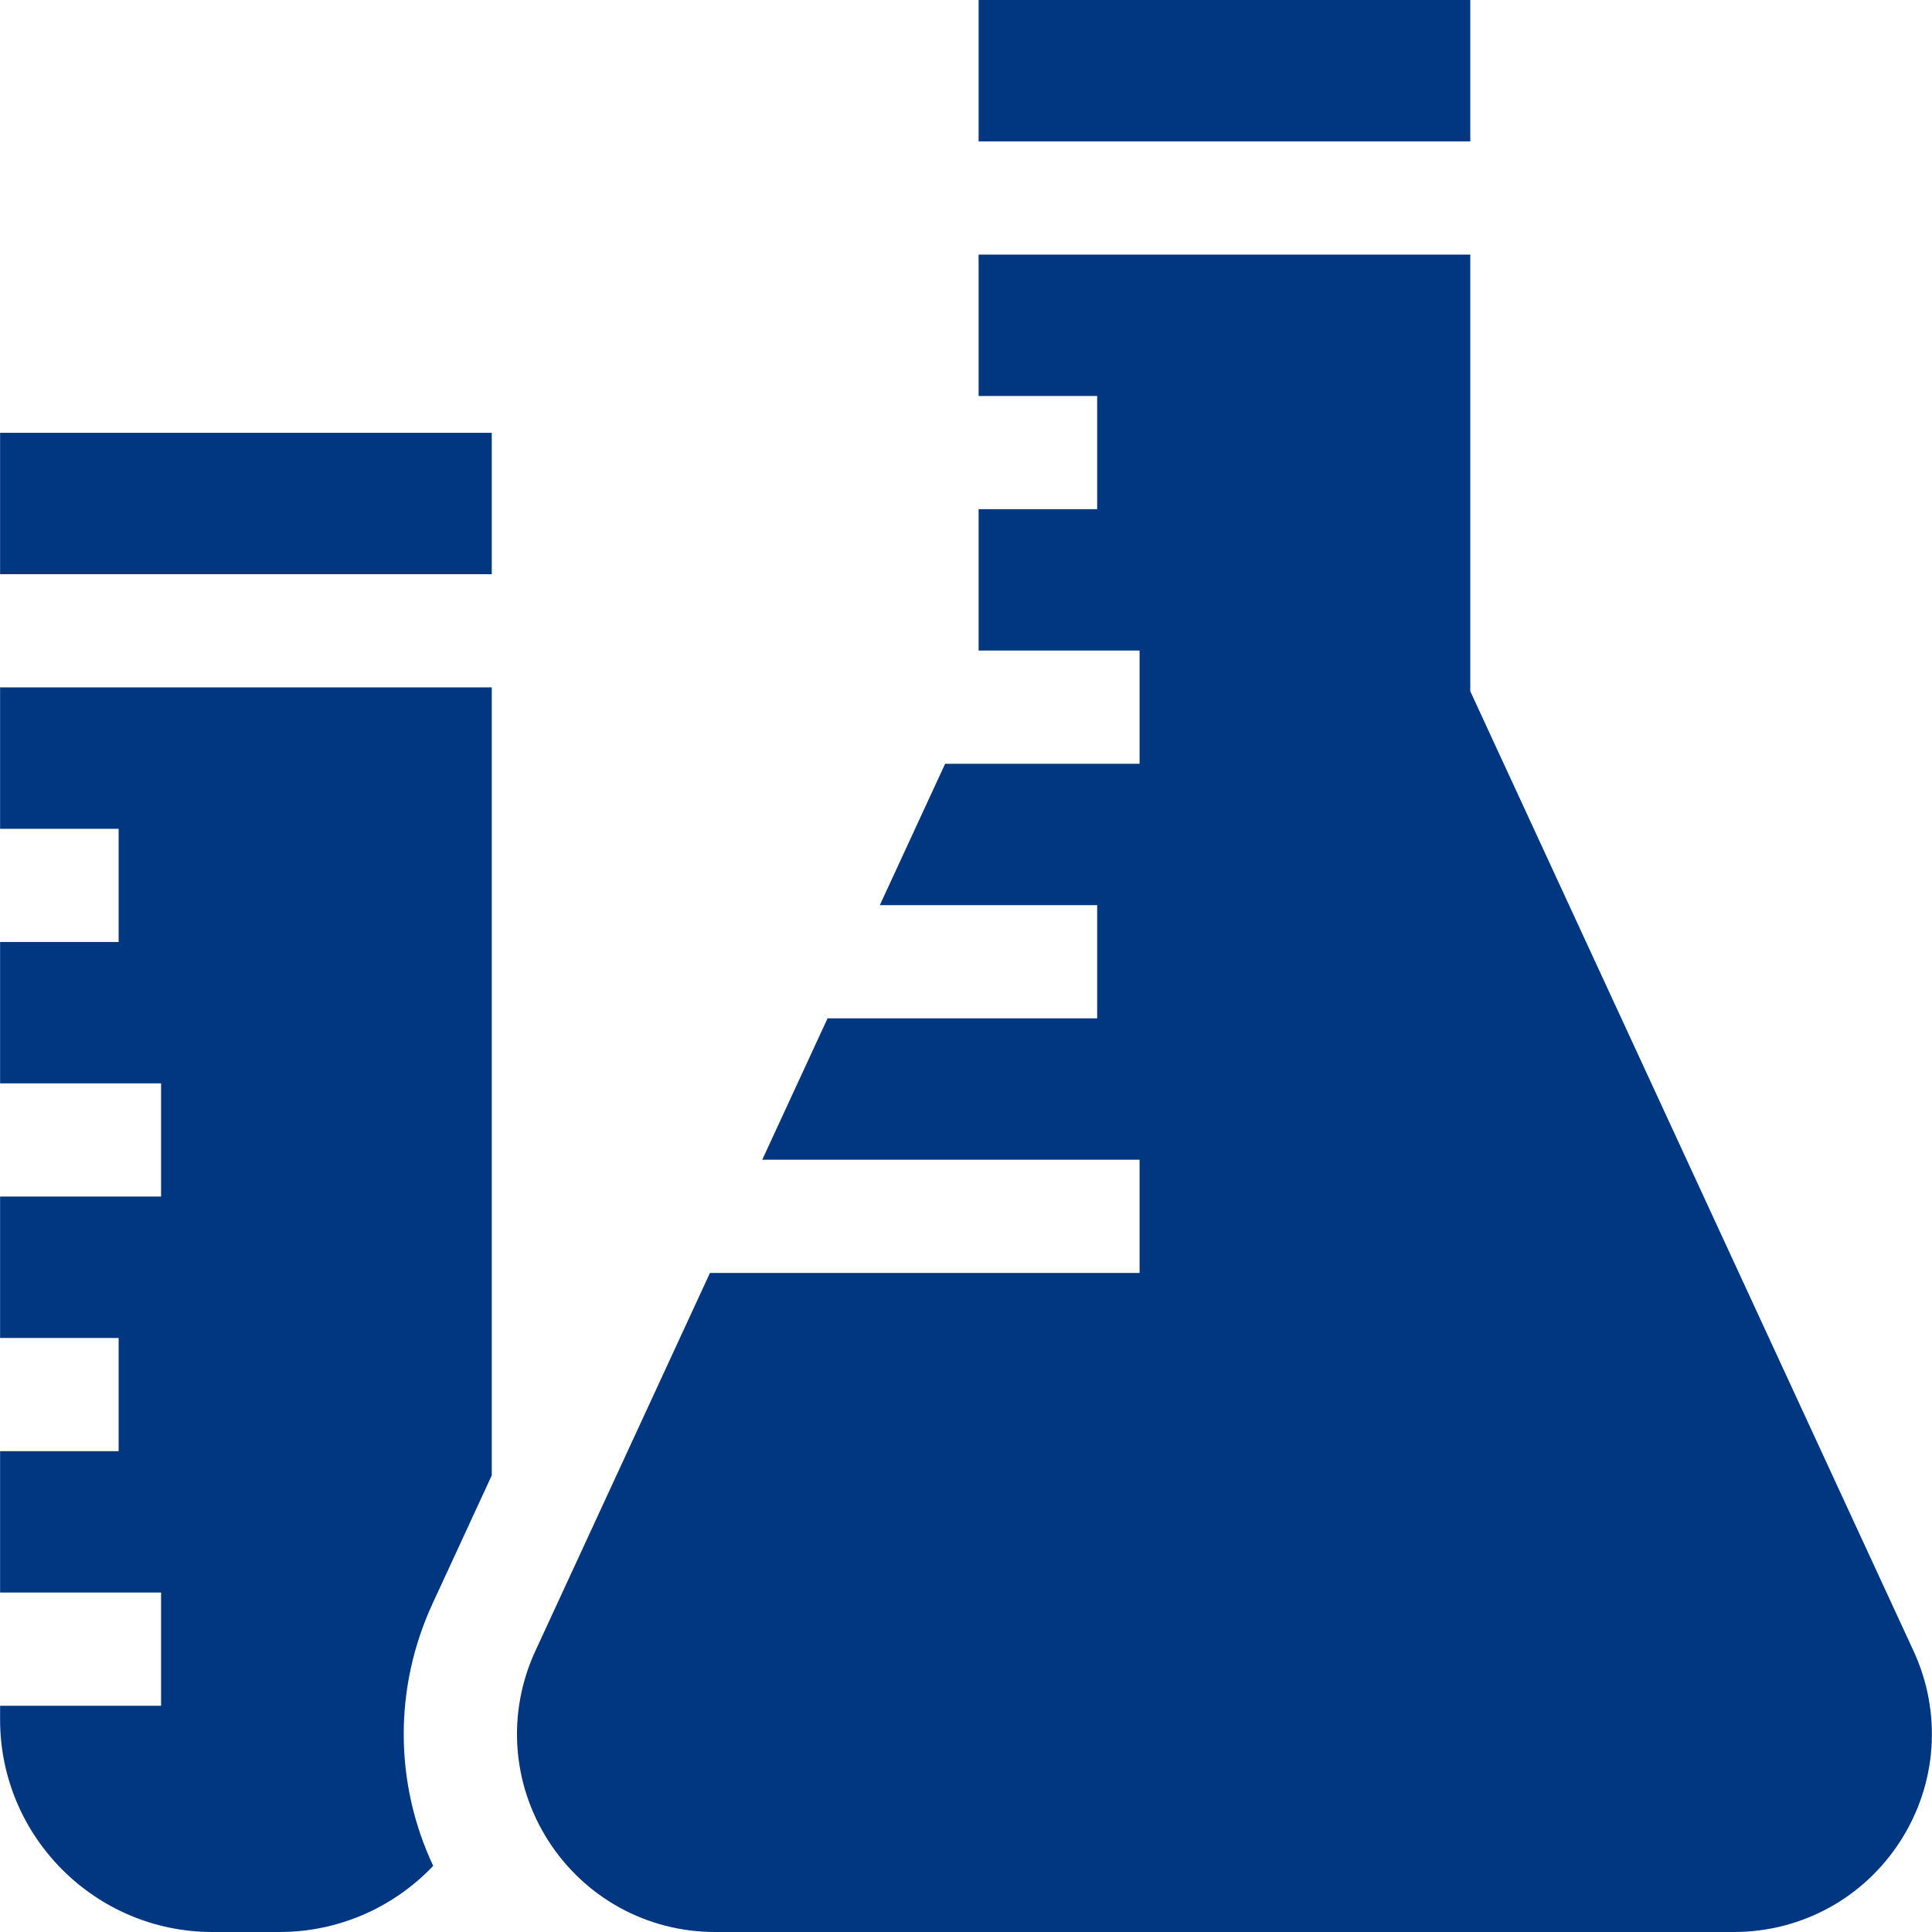
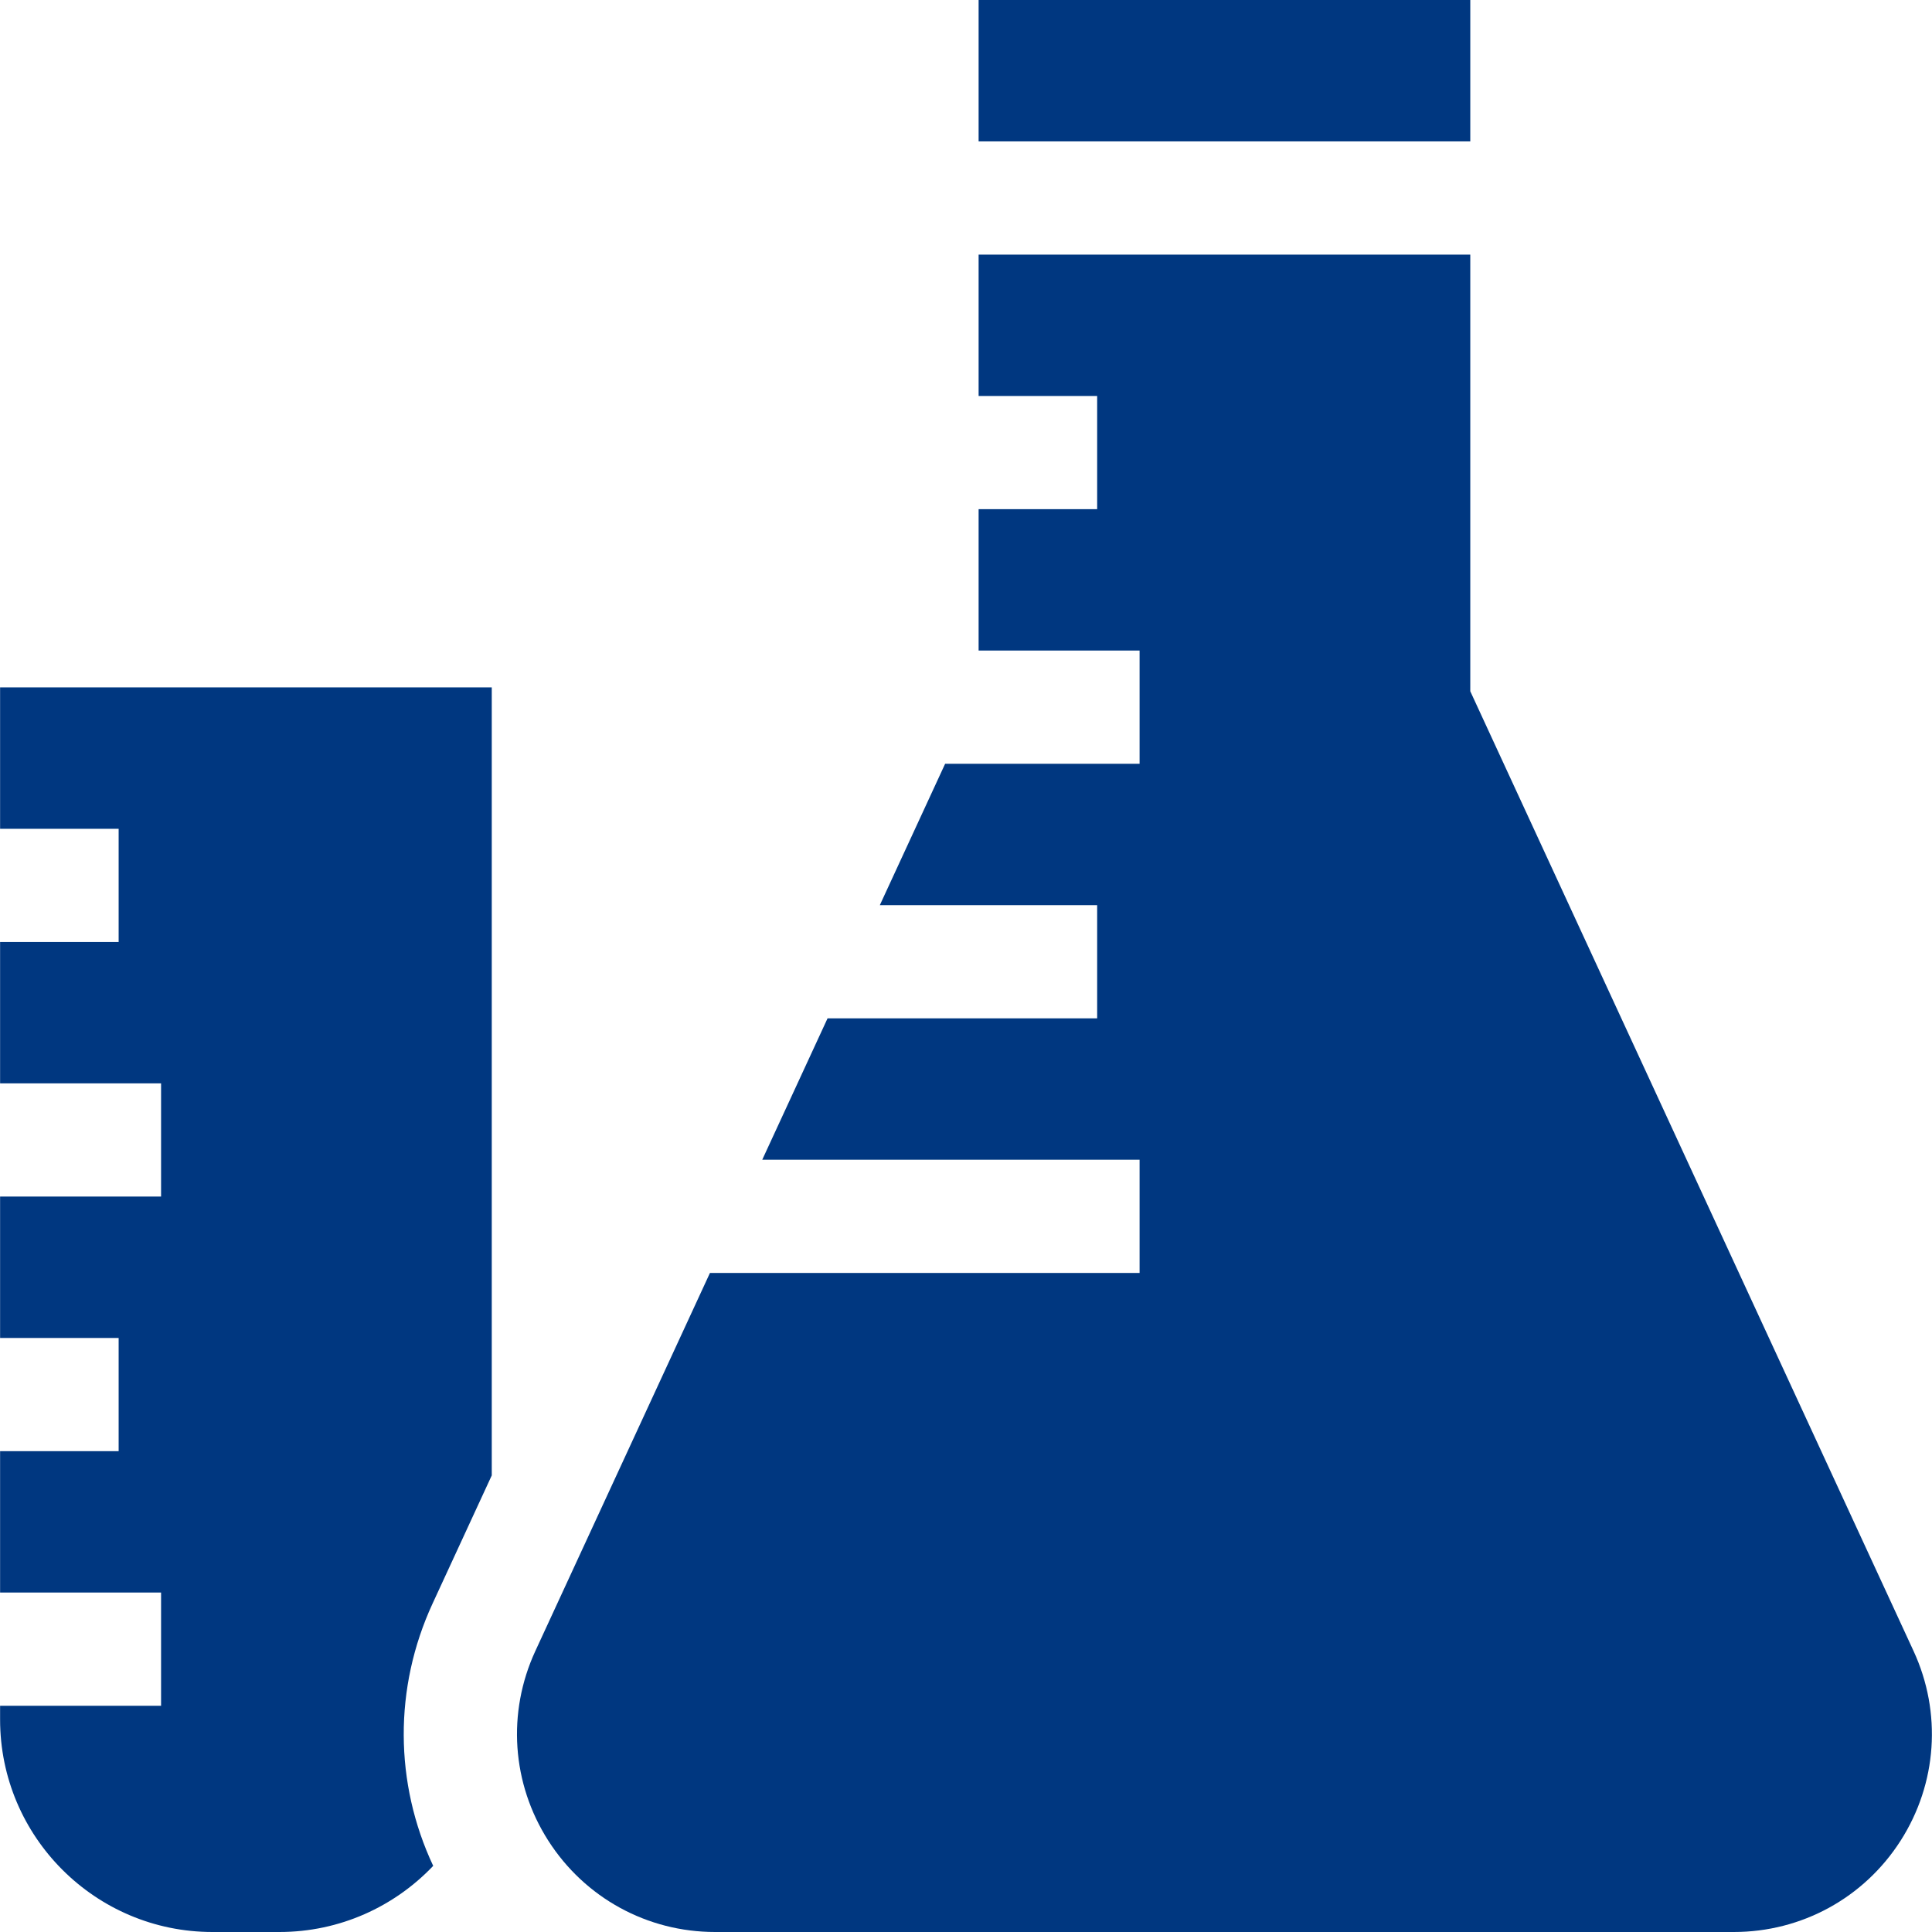
<svg xmlns="http://www.w3.org/2000/svg" width="125" height="125" viewBox="0 0 125 125" fill="none">
  <g clip-path="url(#clip0_94_2)">
    <path d="M0.006 53.622H7.676V60.946H0.006V70.094H10.421V77.418H0.006V86.566H7.676V93.89H0.006V103.038H10.421V110.362H0.006V111.261C0.006 118.836 6.169 125 13.745 125H18.078C21.99 125 25.524 123.354 28.028 120.721C25.517 115.377 25.468 109.204 27.988 103.748L31.817 95.458V44.474H0.006V53.622Z" fill="#003780" />
-     <path d="M0.006 28.002H31.817V37.15H0.006V28.002Z" fill="#003780" />
    <path d="M63.316 0H95.127V9.148H63.316V0Z" fill="#003780" />
    <path d="M123.806 106.819L95.127 44.725V16.472H63.316V25.619H70.986V32.944H63.316V42.091H73.731V49.416H61.15L56.925 58.563H70.986V65.888H53.542L49.317 75.035H73.731V82.359H45.934L34.637 106.819C32.796 110.805 33.109 115.394 35.476 119.093C37.842 122.792 41.876 125 46.267 125H112.177C116.568 125 120.602 122.792 122.968 119.093C125.334 115.393 125.647 110.805 123.806 106.819Z" fill="#003780" />
  </g>
  <defs>
    <clipPath id="clip0_94_2">
      <rect width="125" height="125" fill="white" />
    </clipPath>
  </defs>
</svg>